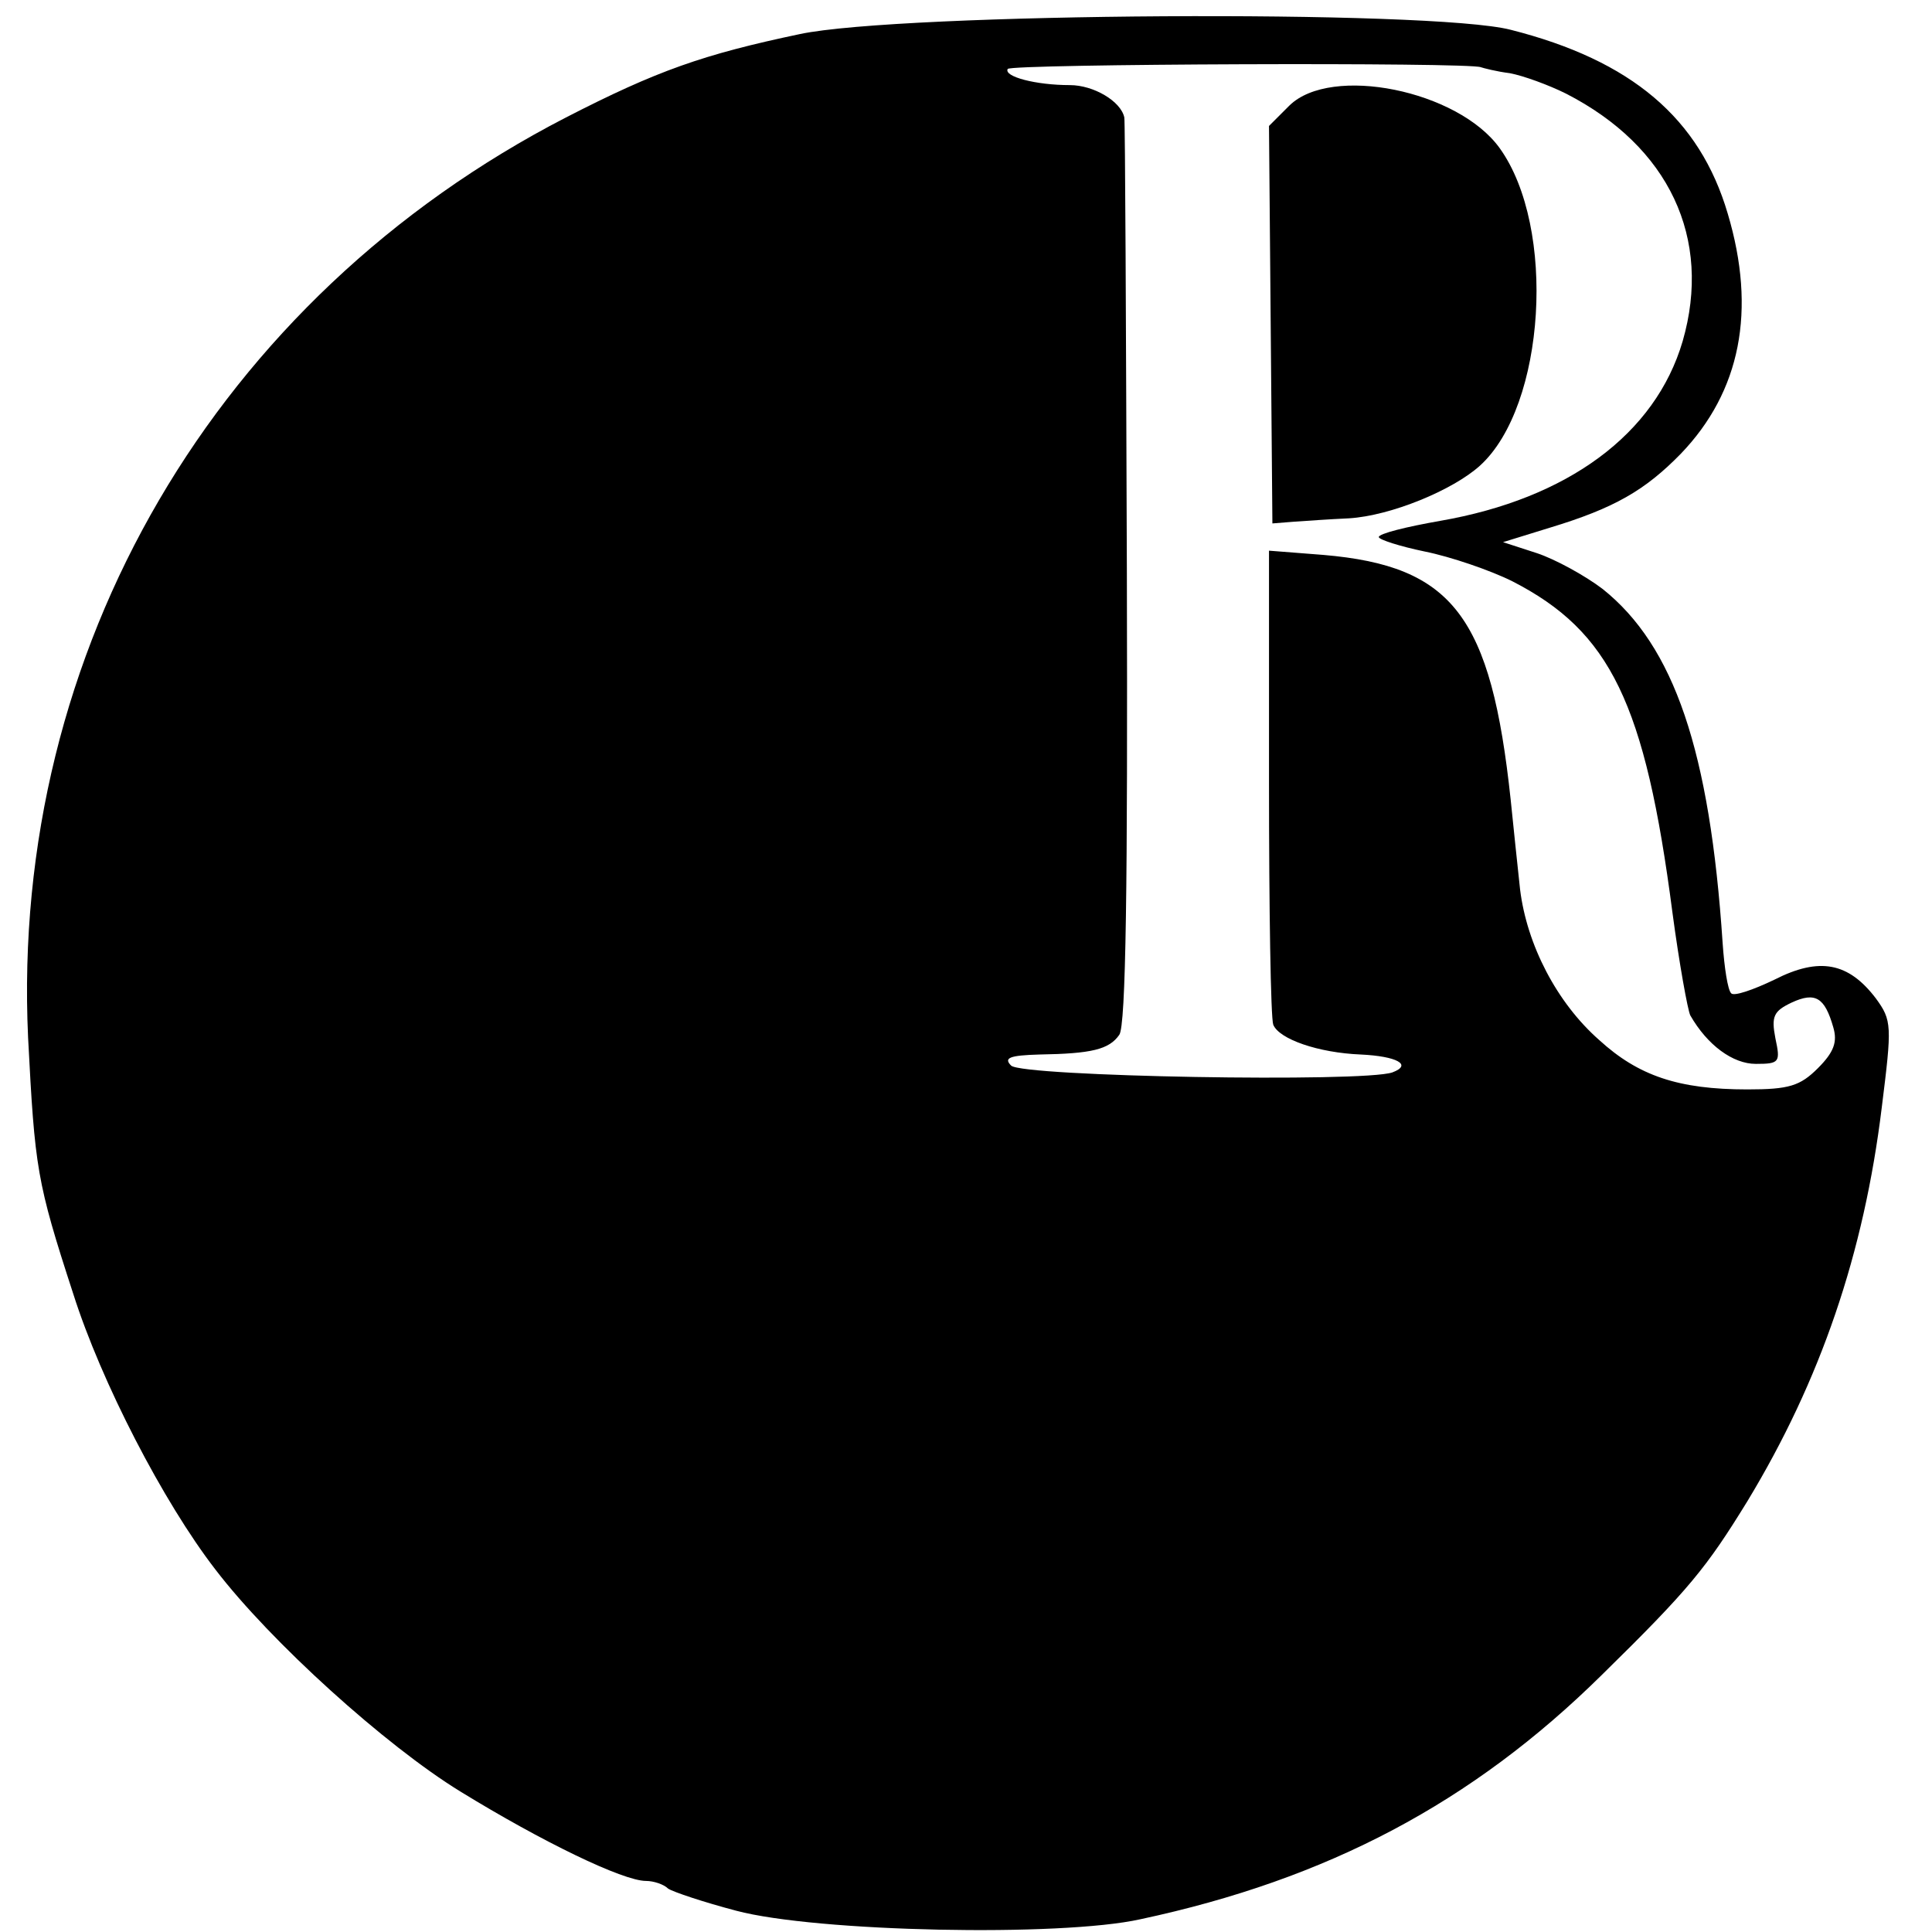
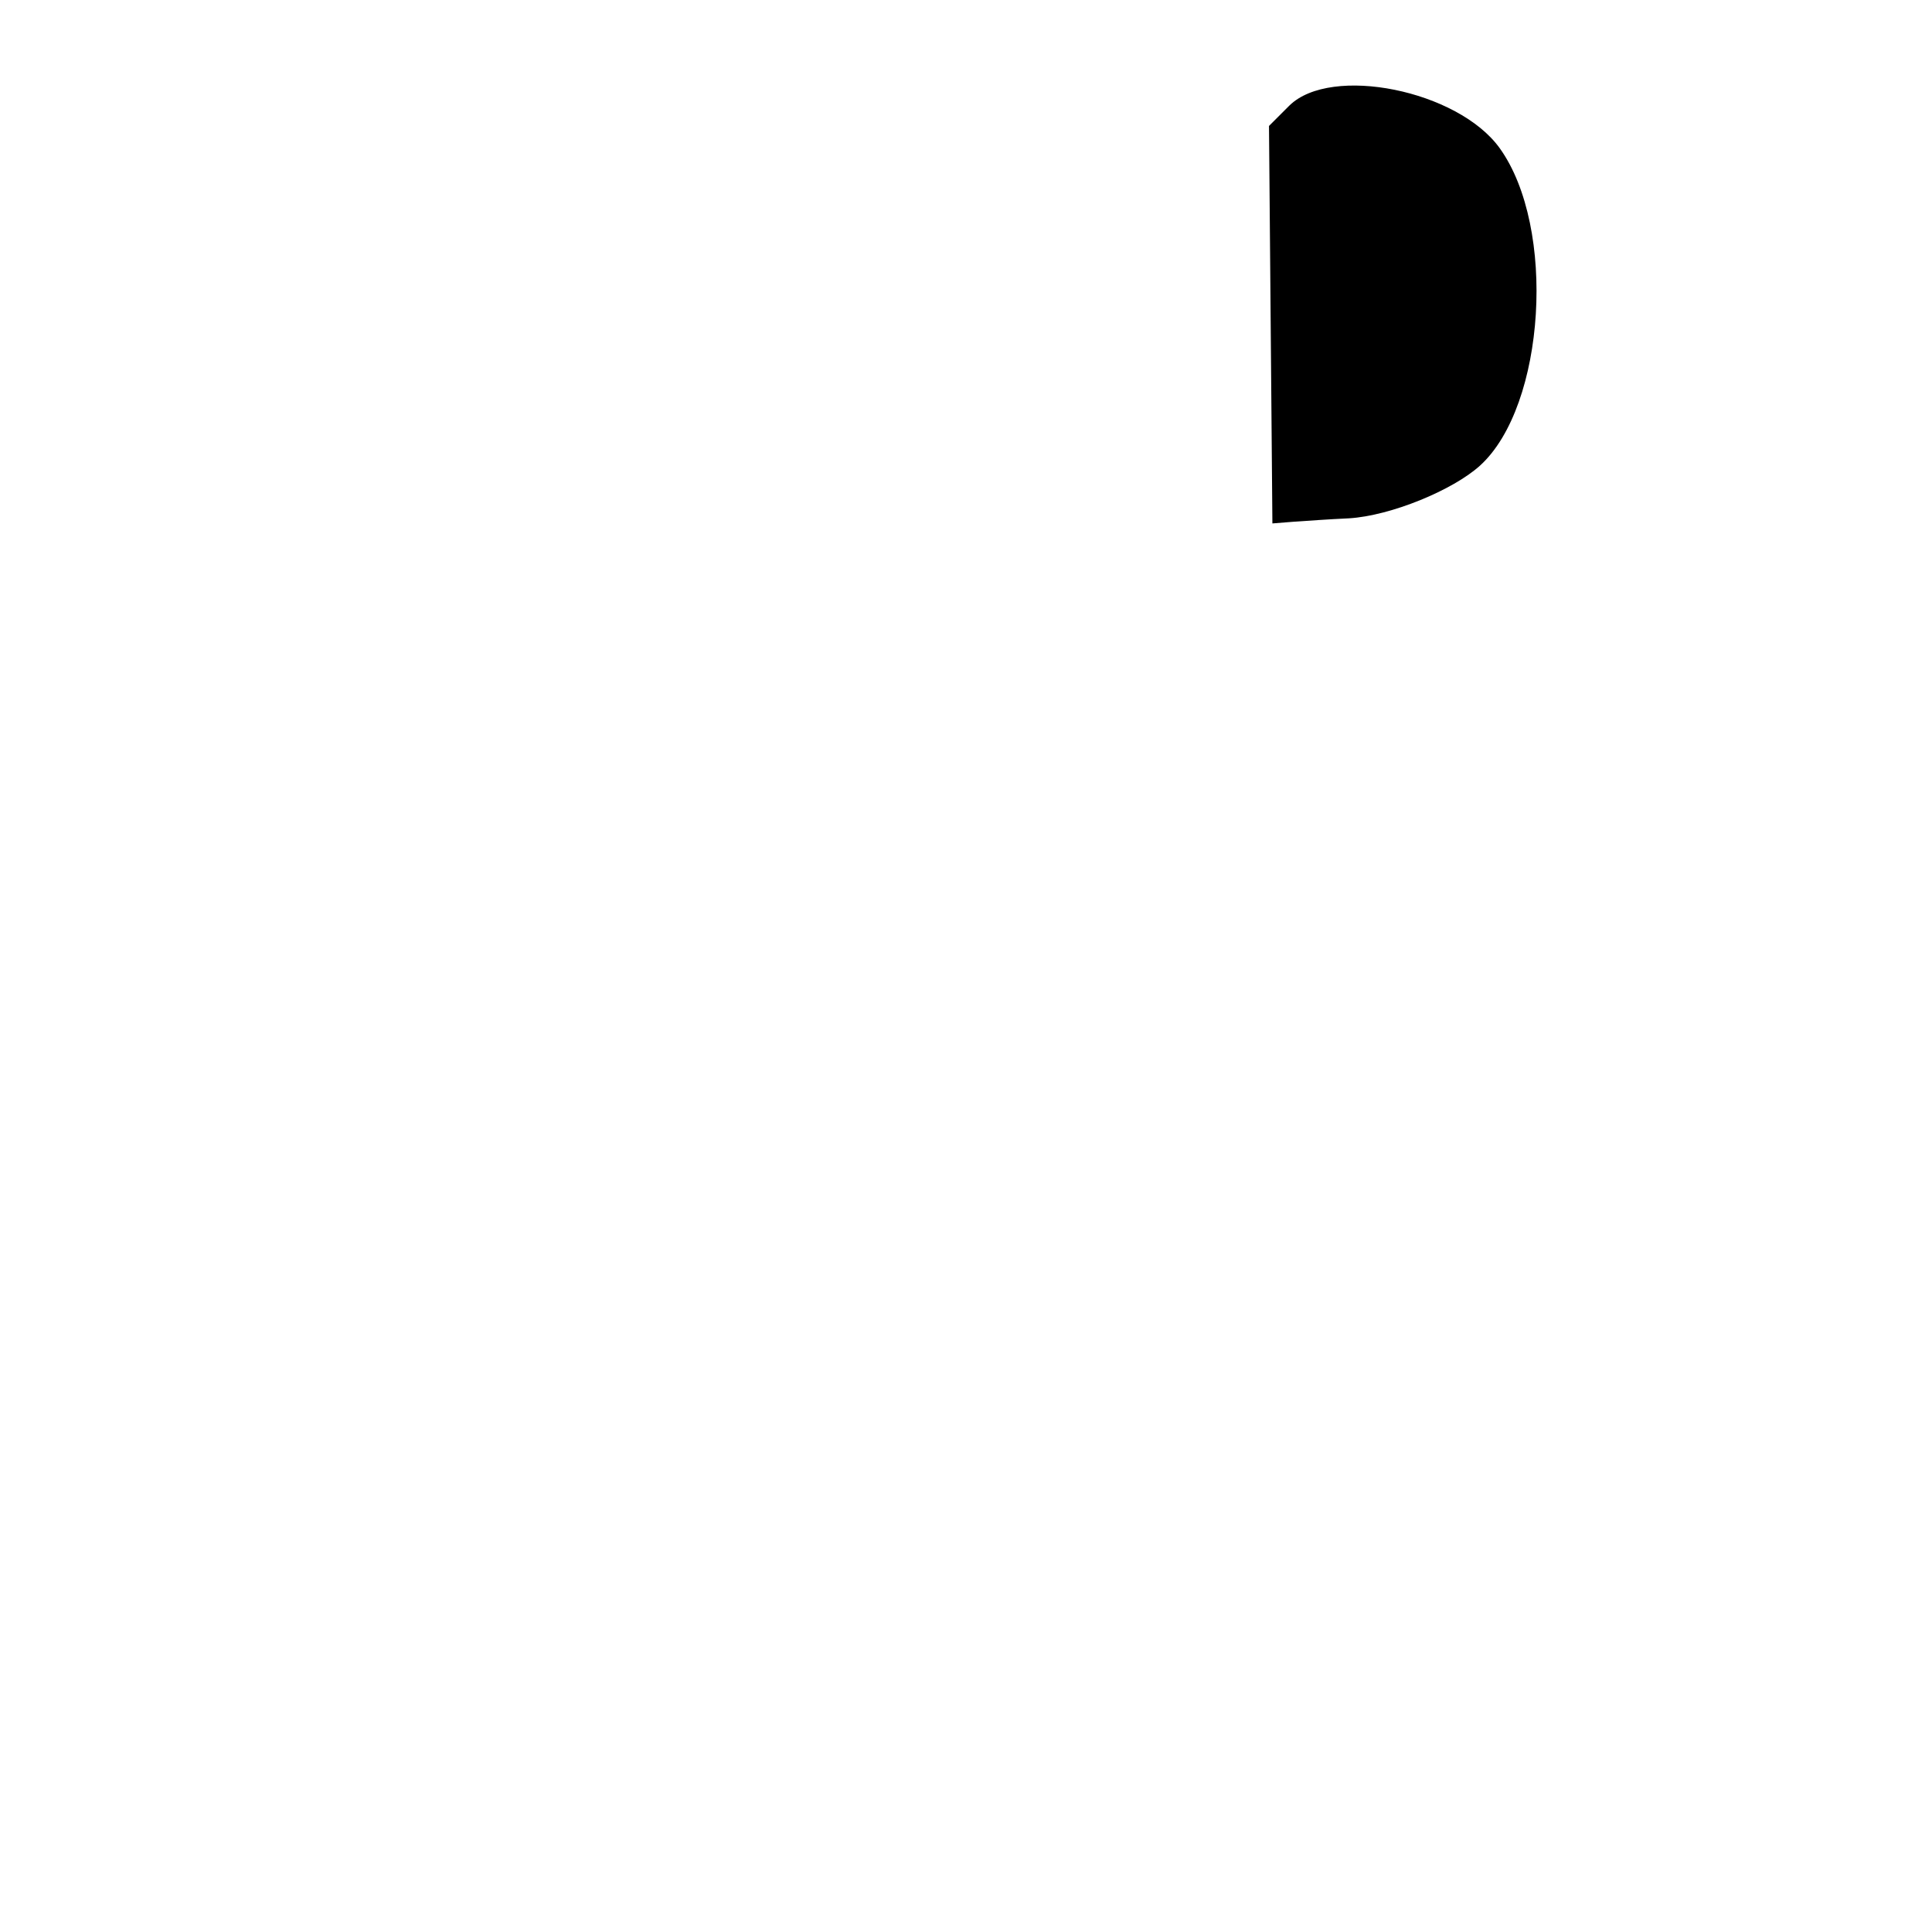
<svg xmlns="http://www.w3.org/2000/svg" version="1.0" width="227pt" height="227pt" viewBox="0 0 227 227" preserveAspectRatio="xMidYMid meet">
  <g transform="translate(0,227) scale(0.1,-0.1)" fill="#000000" stroke="none">
-     <path d="M940 2230 c-114 -24 -168 -43 -275 -98 -411 -212 -653 -626 -632 -1081 8 -154 10 -169 53 -301 33 -104 106 -245 167 -324 65 -85 200 -207 288 -261 96 -59 191 -105 218 -105 9 0 21 -4 26 -9 6 -4 42 -16 80 -26 94 -25 381 -31 475 -10 220 47 390 137 542 287 103 101 123 126 171 204 86 142 137 291 158 463 12 96 12 102 -7 128 -32 42 -66 49 -119 22 -25 -12 -48 -20 -51 -16 -4 4 -8 30 -10 59 -15 226 -57 349 -141 416 -21 16 -56 35 -77 42 l-40 13 55 17 c76 23 112 44 154 87 70 73 89 168 55 282 -33 112 -113 180 -255 216 -93 24 -717 20 -835 -5z m800 -39 c3 -1 18 -5 34 -7 16 -3 46 -14 66 -24 121 -62 172 -170 137 -291 -32 -109 -135 -185 -285 -211 -40 -7 -72 -15 -72 -19 0 -3 25 -11 54 -17 30 -6 77 -22 103 -35 115 -59 156 -143 188 -389 8 -60 18 -115 21 -121 20 -35 50 -57 77 -57 28 0 29 2 23 30 -5 26 -2 32 19 42 28 13 39 6 49 -29 5 -17 1 -29 -18 -48 -21 -21 -34 -25 -83 -25 -81 0 -128 16 -174 58 -50 44 -85 112 -93 177 -3 28 -8 75 -11 105 -23 216 -68 275 -220 288 l-64 5 0 -272 c0 -149 2 -277 5 -285 7 -17 53 -33 103 -35 42 -2 61 -12 37 -21 -34 -12 -435 -5 -448 8 -9 9 -2 12 33 13 62 1 82 6 94 23 8 10 10 180 9 543 -1 290 -2 531 -3 535 -4 19 -36 38 -64 38 -40 0 -78 10 -73 19 4 6 544 8 556 2z" />
    <path d="M1515 2146 l-24 -24 2 -233 2 -234 25 2 c14 1 43 3 65 4 49 3 122 33 154 62 77 70 90 280 23 373 -49 68 -198 98 -247 50z" />
  </g>
</svg>